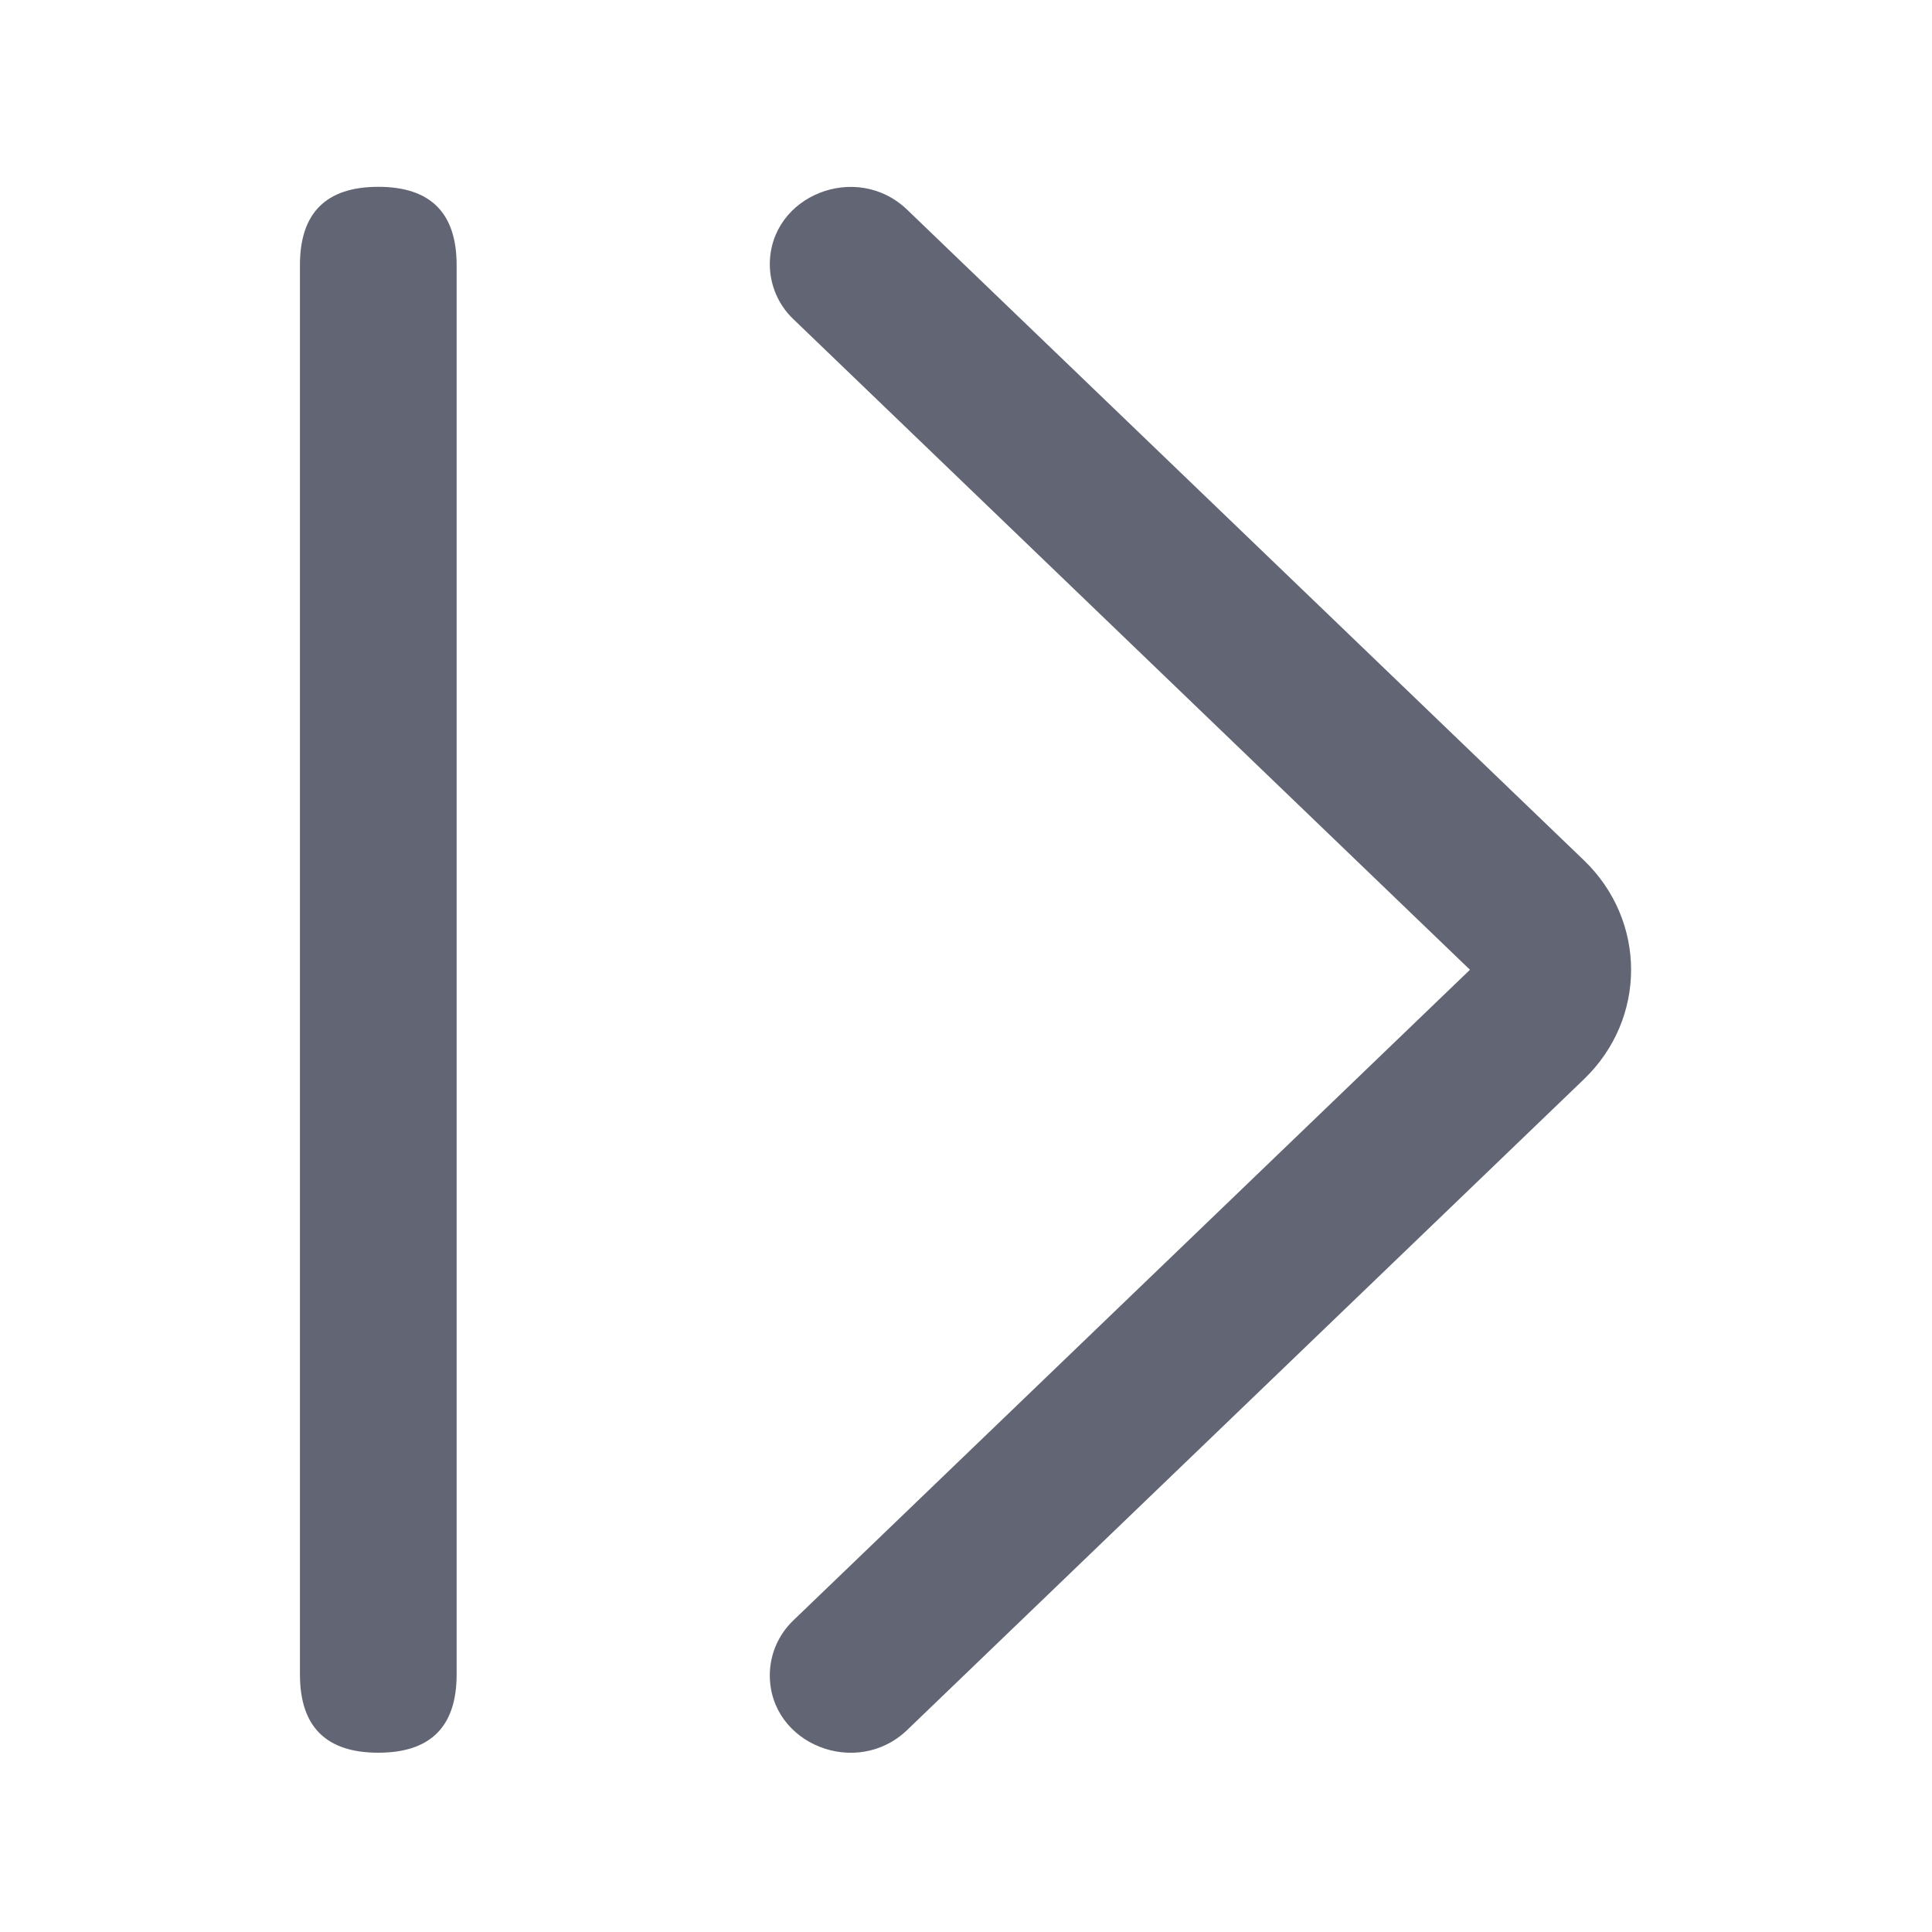
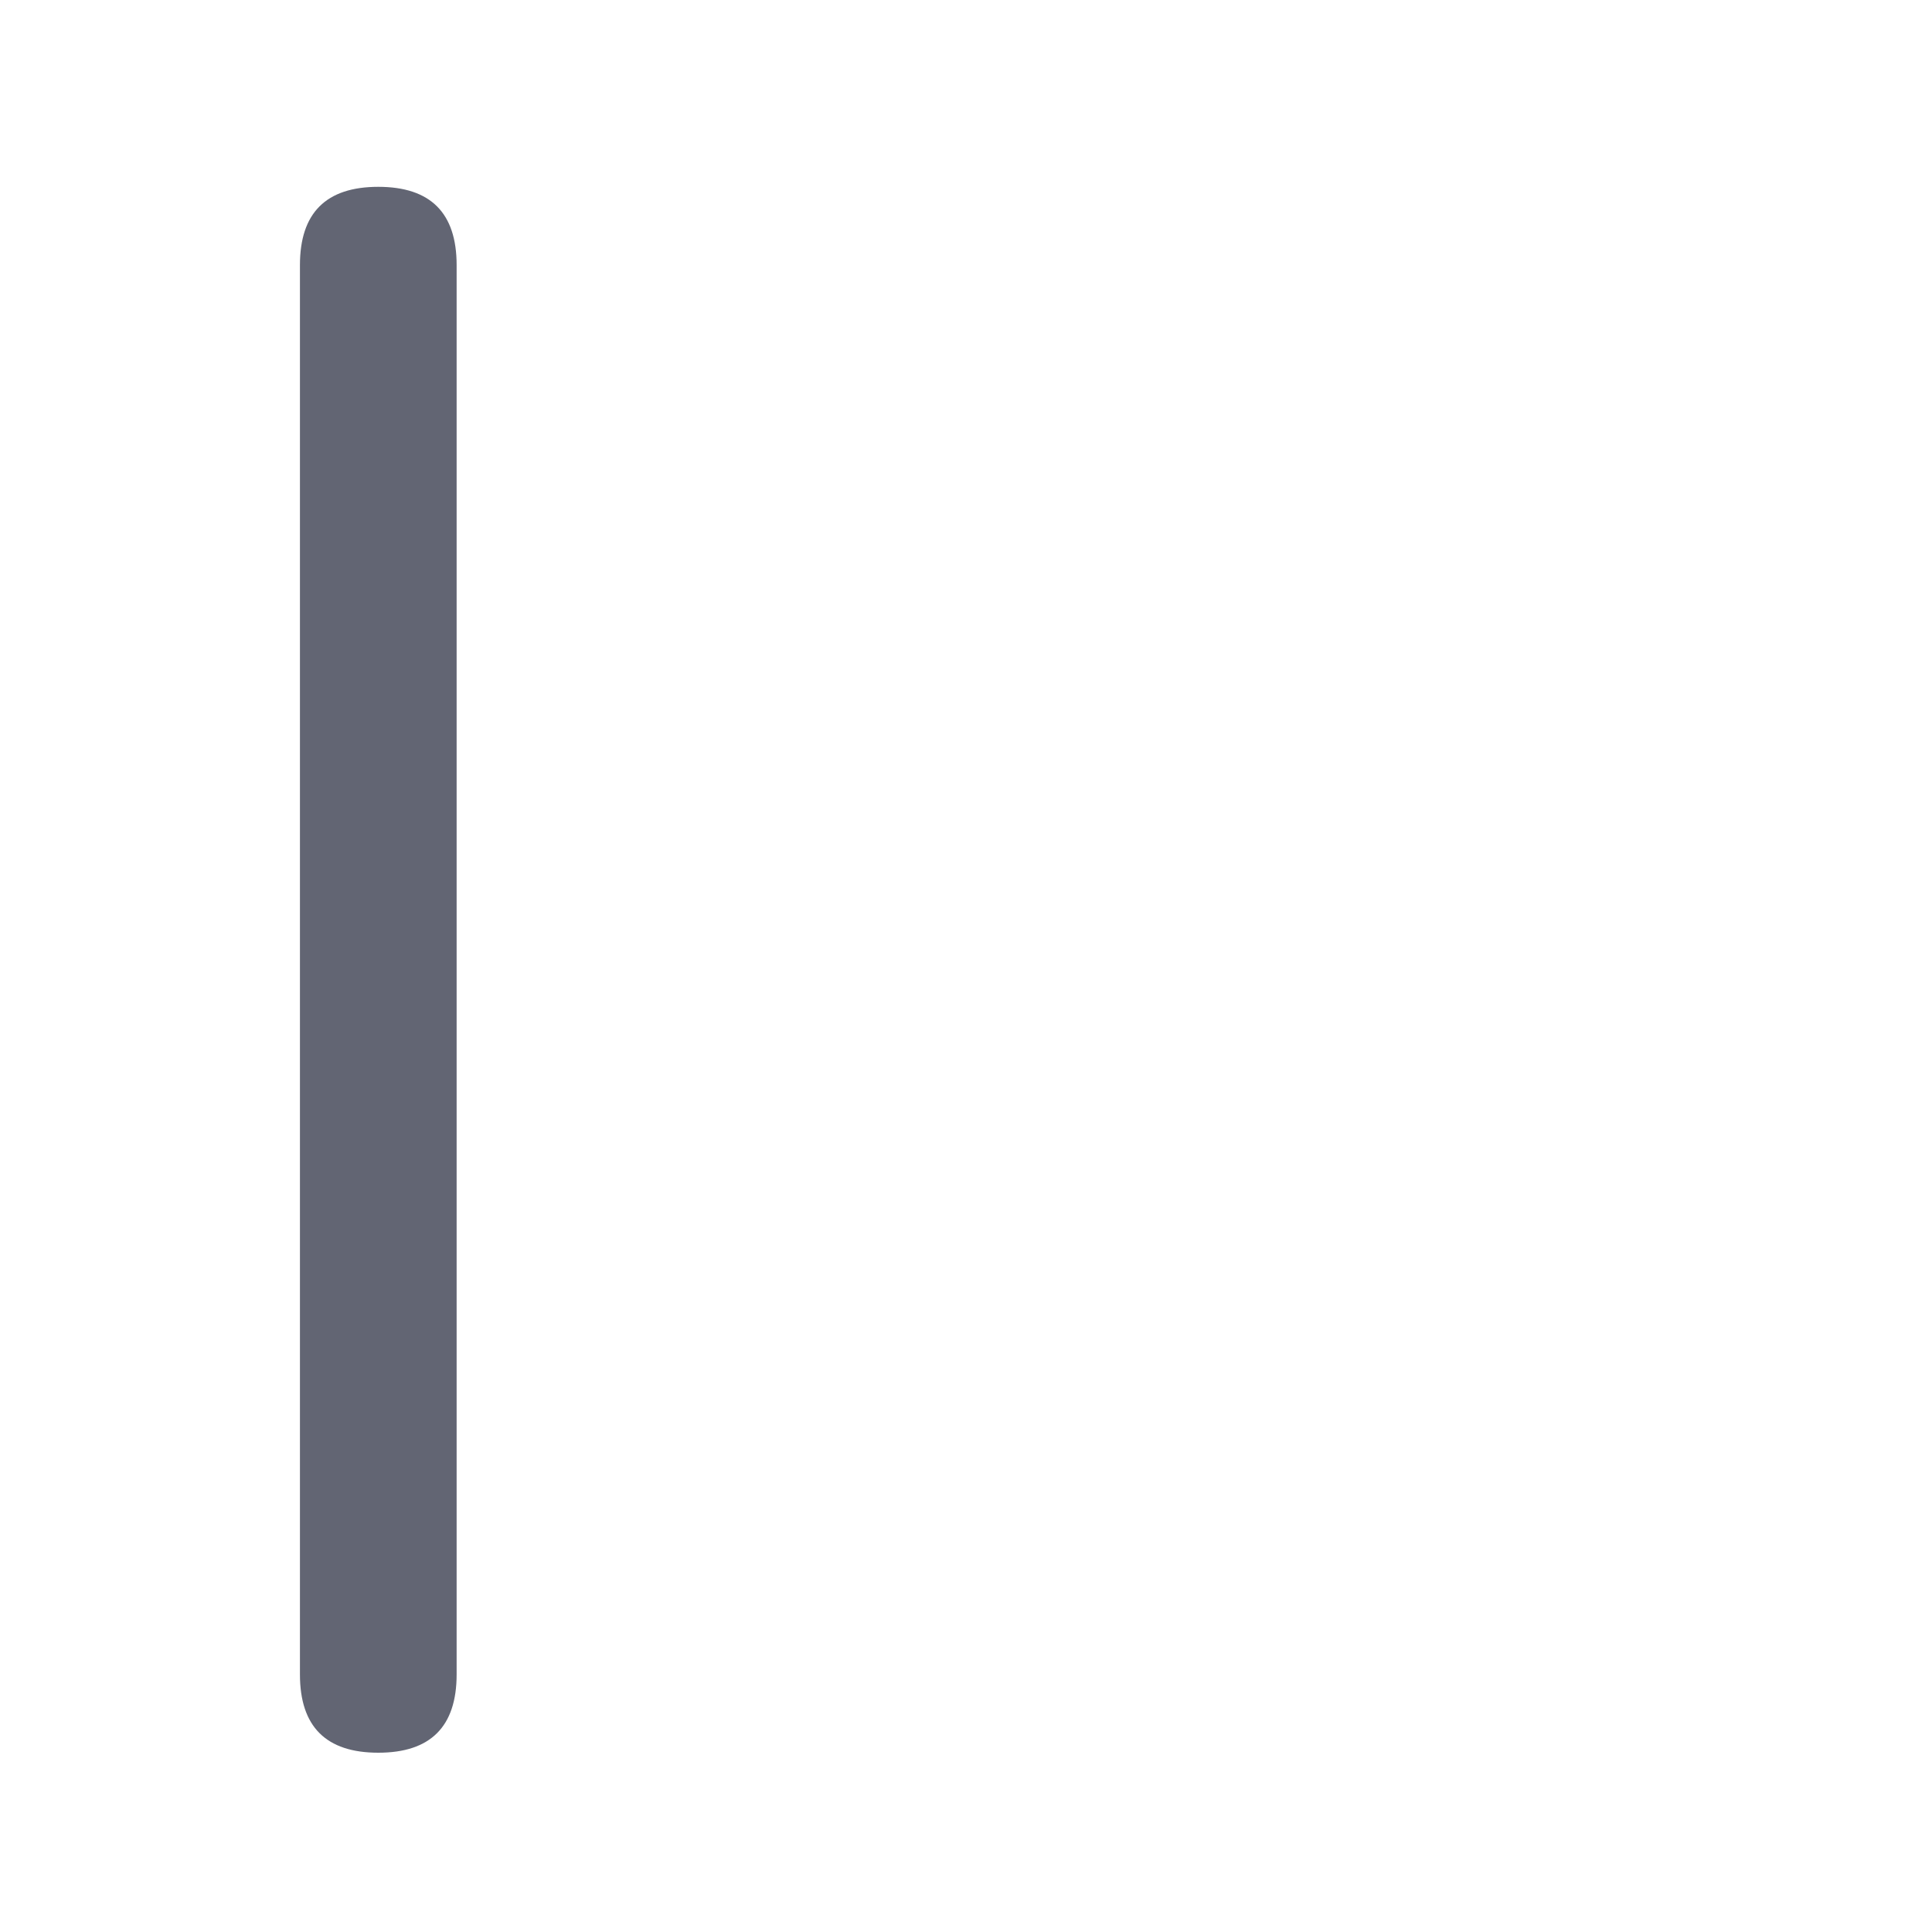
<svg xmlns="http://www.w3.org/2000/svg" fill="none" version="1.1" width="20" height="20" viewBox="0 0 20 20">
  <defs>
    <clipPath id="master_svg0_143_53104/143_53064">
      <rect x="20" y="0" width="20" height="20" rx="0" />
    </clipPath>
  </defs>
  <g transform="matrix(-1,0,0,1,40,0)" clip-path="url(#master_svg0_143_53104/143_53064)">
    <g>
-       <path d="M36.084,1.934Q36.895,1.934,36.895,2.744L36.895,17.334Q36.895,18.144,36.084,18.144Q35.273,18.144,35.273,17.334L35.273,2.744Q35.273,1.934,36.084,1.934Z" fill="#626573" fill-opacity="1" />
+       <path d="M36.084,1.934Q36.895,1.934,36.895,2.744L36.895,17.334Q36.895,18.144,36.084,18.144Q35.273,18.144,35.273,17.334L35.273,2.744Q35.273,1.934,36.084,1.934" fill="#626573" fill-opacity="1" />
    </g>
    <g>
-       <path d="M31.787,16.774L24.783,10.039L31.787,3.304C31.942,3.157,32.03,2.952,32.031,2.738C32.031,2.023,31.133,1.666,30.608,2.172L23.604,8.905C22.952,9.532,22.952,10.547,23.604,11.173L30.608,17.908C31.133,18.413,32.031,18.056,32.031,17.342C32.031,17.127,31.942,16.922,31.787,16.774Z" fill="#626573" fill-opacity="1" />
-     </g>
+       </g>
  </g>
</svg>